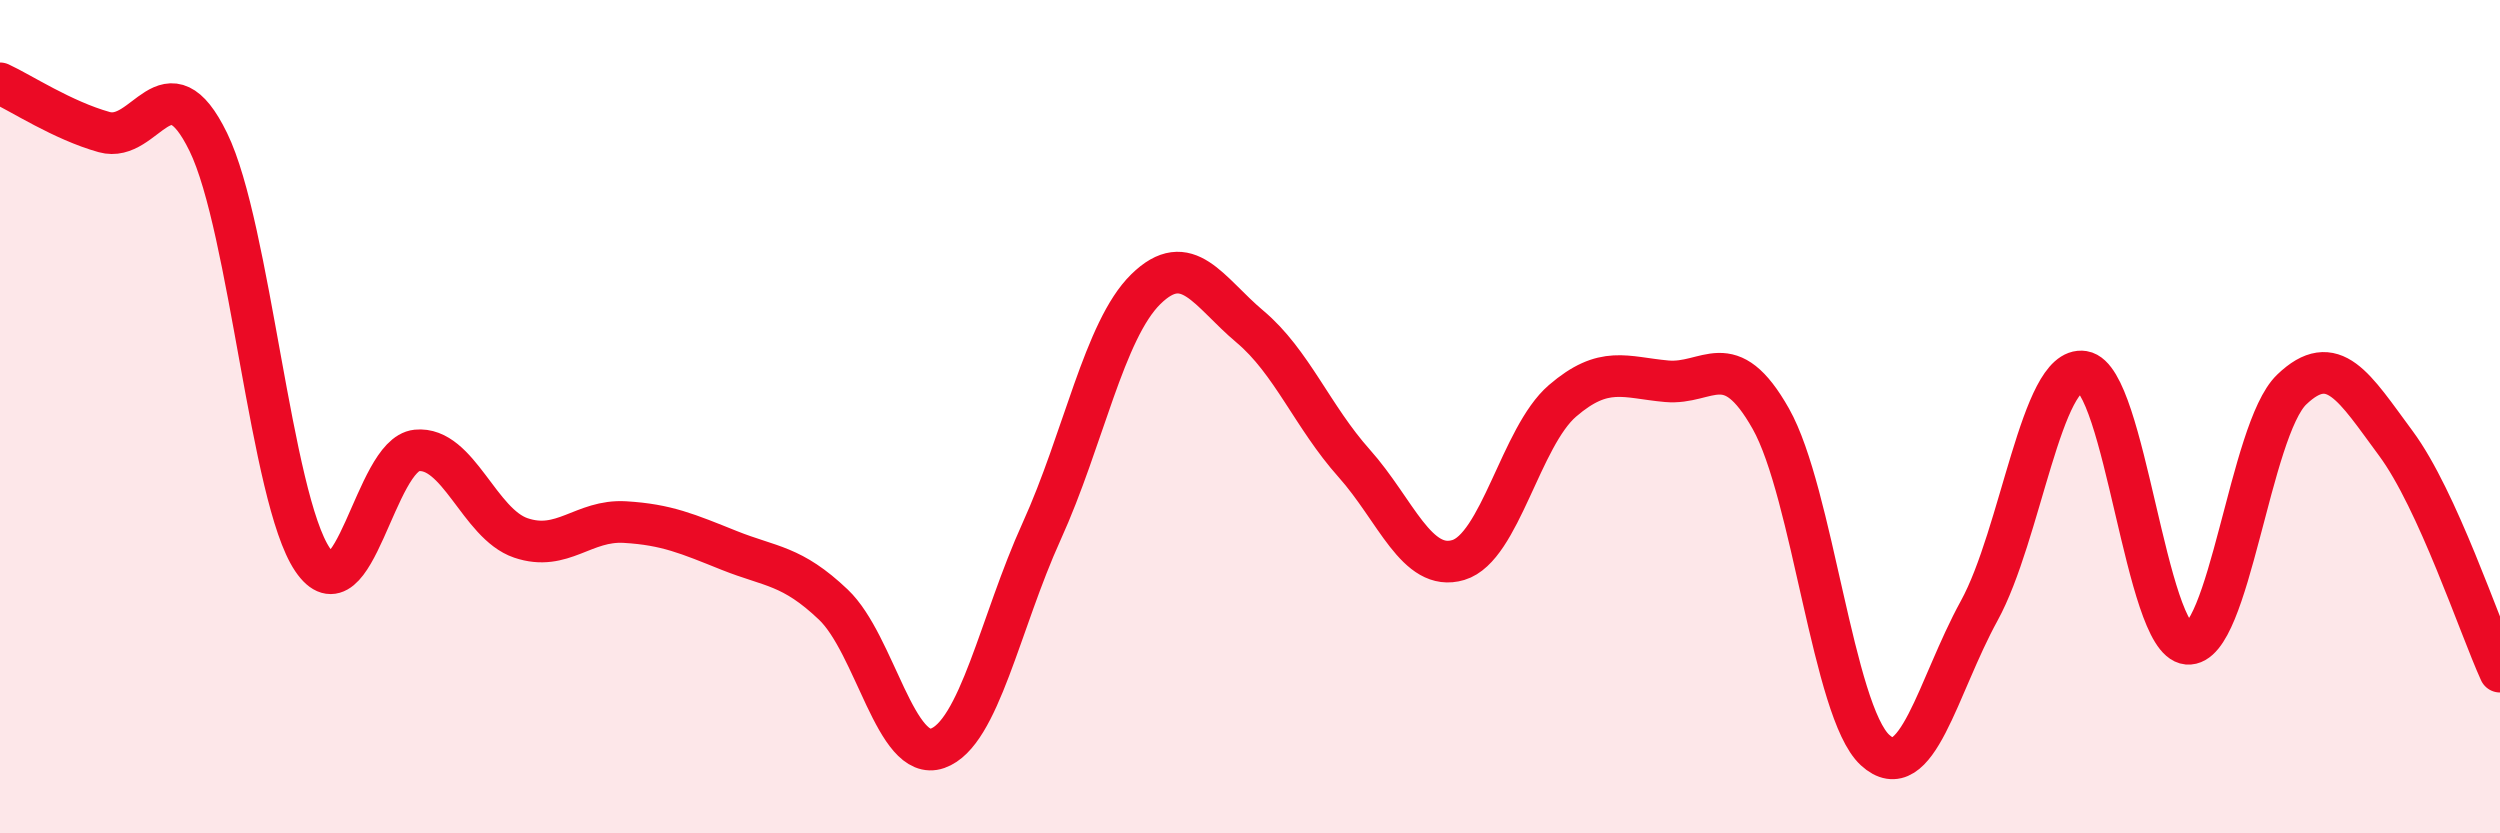
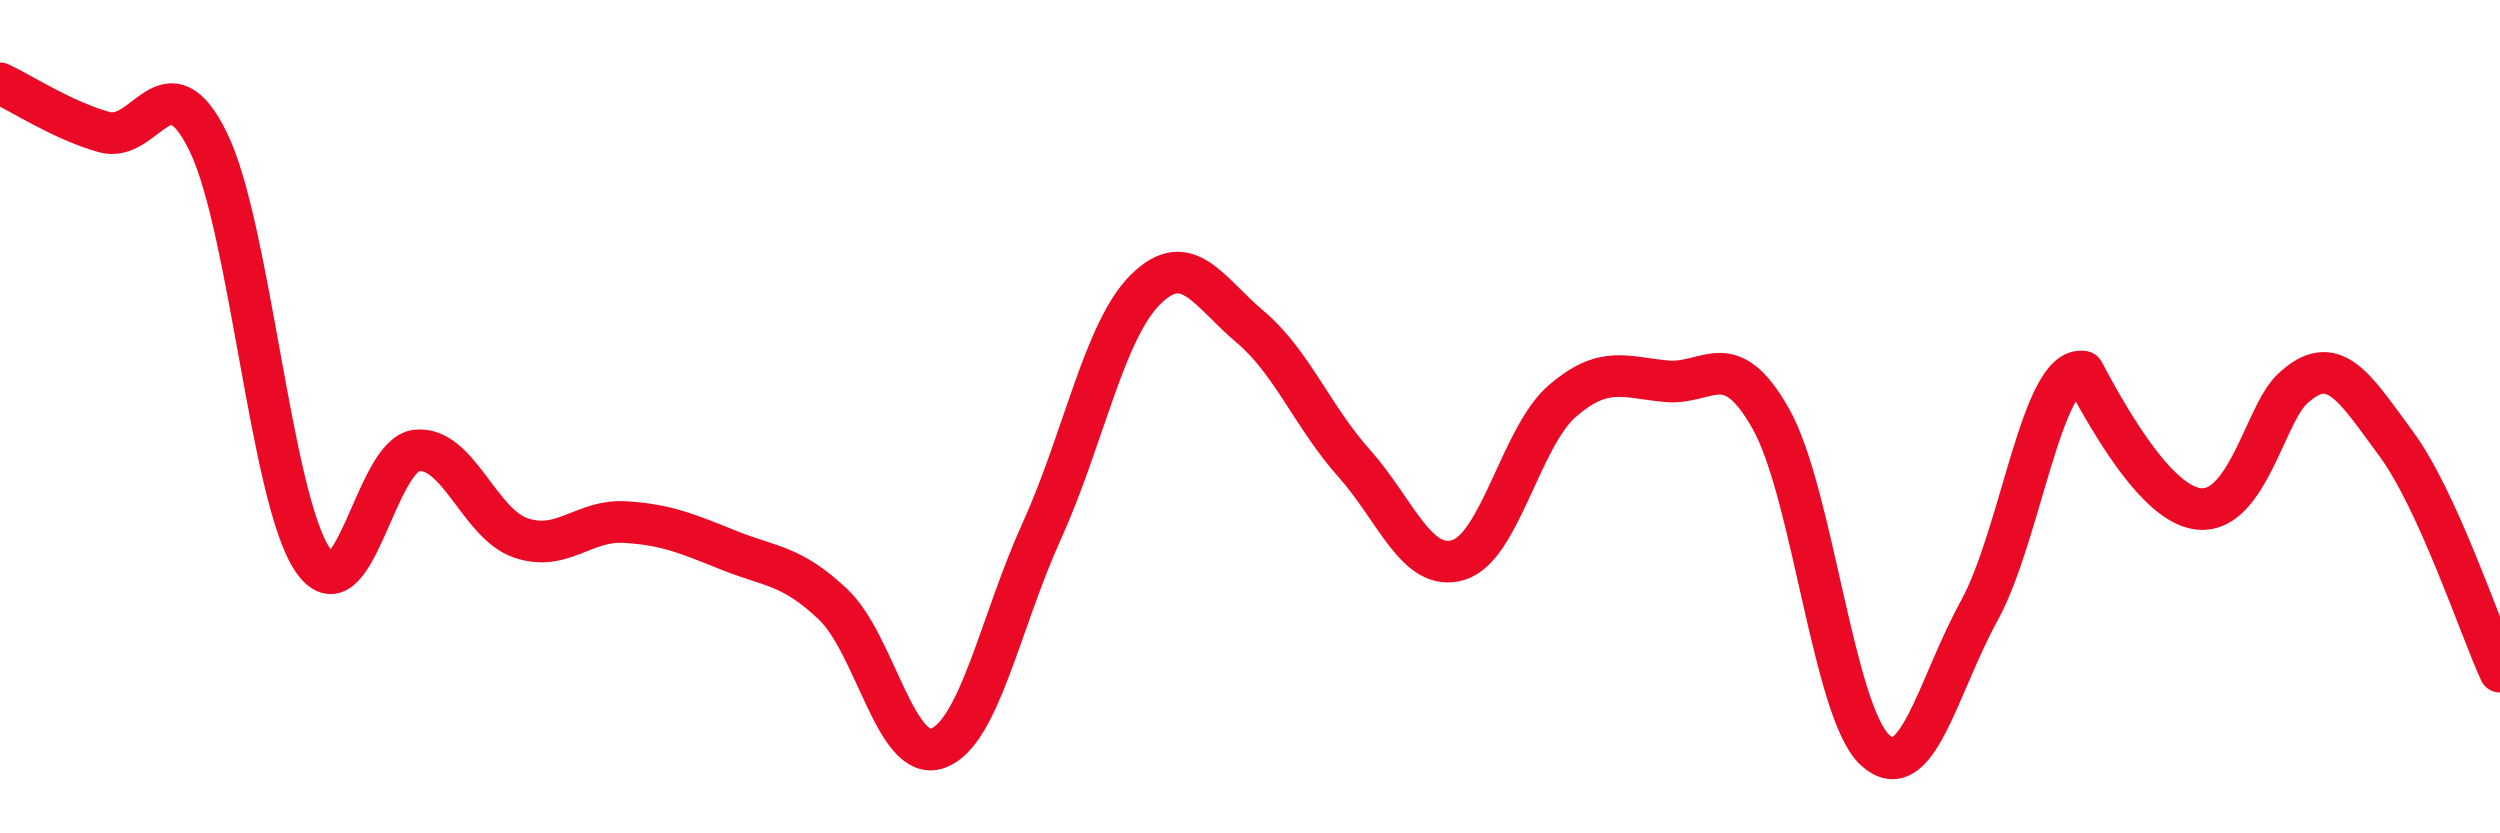
<svg xmlns="http://www.w3.org/2000/svg" width="60" height="20" viewBox="0 0 60 20">
-   <path d="M 0,2 C 0.5,2.23 1.5,2.89 2.5,3.17 C 3.5,3.45 4,1.36 5,3.41 C 6,5.46 6.5,11.95 7.5,13.43 C 8.5,14.91 9,10.91 10,10.81 C 11,10.71 11.5,12.57 12.5,12.91 C 13.5,13.25 14,12.47 15,12.53 C 16,12.59 16.5,12.81 17.5,13.21 C 18.5,13.61 19,13.56 20,14.51 C 21,15.46 21.5,18.31 22.5,17.96 C 23.5,17.61 24,14.95 25,12.75 C 26,10.55 26.5,7.92 27.5,6.94 C 28.5,5.96 29,7 30,7.84 C 31,8.68 31.5,10 32.5,11.12 C 33.5,12.24 34,13.74 35,13.44 C 36,13.14 36.5,10.48 37.5,9.62 C 38.5,8.76 39,9.06 40,9.15 C 41,9.24 41.5,8.28 42.5,10.05 C 43.5,11.82 44,17.08 45,18 C 46,18.92 46.5,16.48 47.5,14.66 C 48.5,12.84 49,8.76 50,8.92 C 51,9.08 51.5,15.36 52.5,15.45 C 53.5,15.54 54,10.31 55,9.35 C 56,8.39 56.5,9.29 57.5,10.64 C 58.5,11.99 59.5,15.02 60,16.12L60 20L0 20Z" fill="#EB0A25" opacity="0.1" stroke-linecap="round" stroke-linejoin="round" />
-   <path d="M 0,2 C 0.5,2.23 1.5,2.89 2.5,3.17 C 3.5,3.45 4,1.36 5,3.41 C 6,5.46 6.5,11.95 7.5,13.43 C 8.5,14.91 9,10.91 10,10.81 C 11,10.71 11.5,12.57 12.5,12.91 C 13.5,13.25 14,12.47 15,12.53 C 16,12.59 16.5,12.81 17.5,13.21 C 18.5,13.61 19,13.56 20,14.51 C 21,15.46 21.5,18.31 22.5,17.96 C 23.5,17.61 24,14.95 25,12.75 C 26,10.55 26.5,7.92 27.5,6.94 C 28.5,5.96 29,7 30,7.84 C 31,8.68 31.5,10 32.5,11.12 C 33.5,12.24 34,13.74 35,13.44 C 36,13.14 36.5,10.48 37.5,9.62 C 38.5,8.76 39,9.06 40,9.15 C 41,9.24 41.5,8.28 42.5,10.05 C 43.5,11.82 44,17.08 45,18 C 46,18.92 46.5,16.48 47.5,14.66 C 48.5,12.84 49,8.76 50,8.92 C 51,9.08 51.5,15.36 52.5,15.45 C 53.5,15.54 54,10.31 55,9.35 C 56,8.39 56.5,9.29 57.5,10.64 C 58.5,11.99 59.5,15.02 60,16.12" stroke="#EB0A25" stroke-width="1" fill="none" stroke-linecap="round" stroke-linejoin="round" />
+   <path d="M 0,2 C 0.5,2.23 1.5,2.89 2.5,3.17 C 3.5,3.45 4,1.36 5,3.41 C 6,5.46 6.5,11.95 7.5,13.43 C 8.5,14.91 9,10.91 10,10.81 C 11,10.71 11.5,12.57 12.5,12.91 C 13.5,13.25 14,12.47 15,12.53 C 16,12.59 16.5,12.81 17.5,13.21 C 18.5,13.61 19,13.56 20,14.51 C 21,15.46 21.5,18.31 22.5,17.96 C 23.5,17.61 24,14.95 25,12.75 C 26,10.55 26.5,7.92 27.5,6.94 C 28.5,5.96 29,7 30,7.84 C 31,8.68 31.5,10 32.5,11.12 C 33.5,12.24 34,13.74 35,13.44 C 36,13.14 36.5,10.48 37.5,9.62 C 38.5,8.76 39,9.06 40,9.15 C 41,9.24 41.5,8.28 42.5,10.05 C 43.5,11.82 44,17.08 45,18 C 46,18.92 46.5,16.48 47.5,14.66 C 48.5,12.84 49,8.76 50,8.92 C 53.5,15.54 54,10.31 55,9.35 C 56,8.39 56.5,9.29 57.5,10.64 C 58.5,11.99 59.5,15.02 60,16.12" stroke="#EB0A25" stroke-width="1" fill="none" stroke-linecap="round" stroke-linejoin="round" />
</svg>